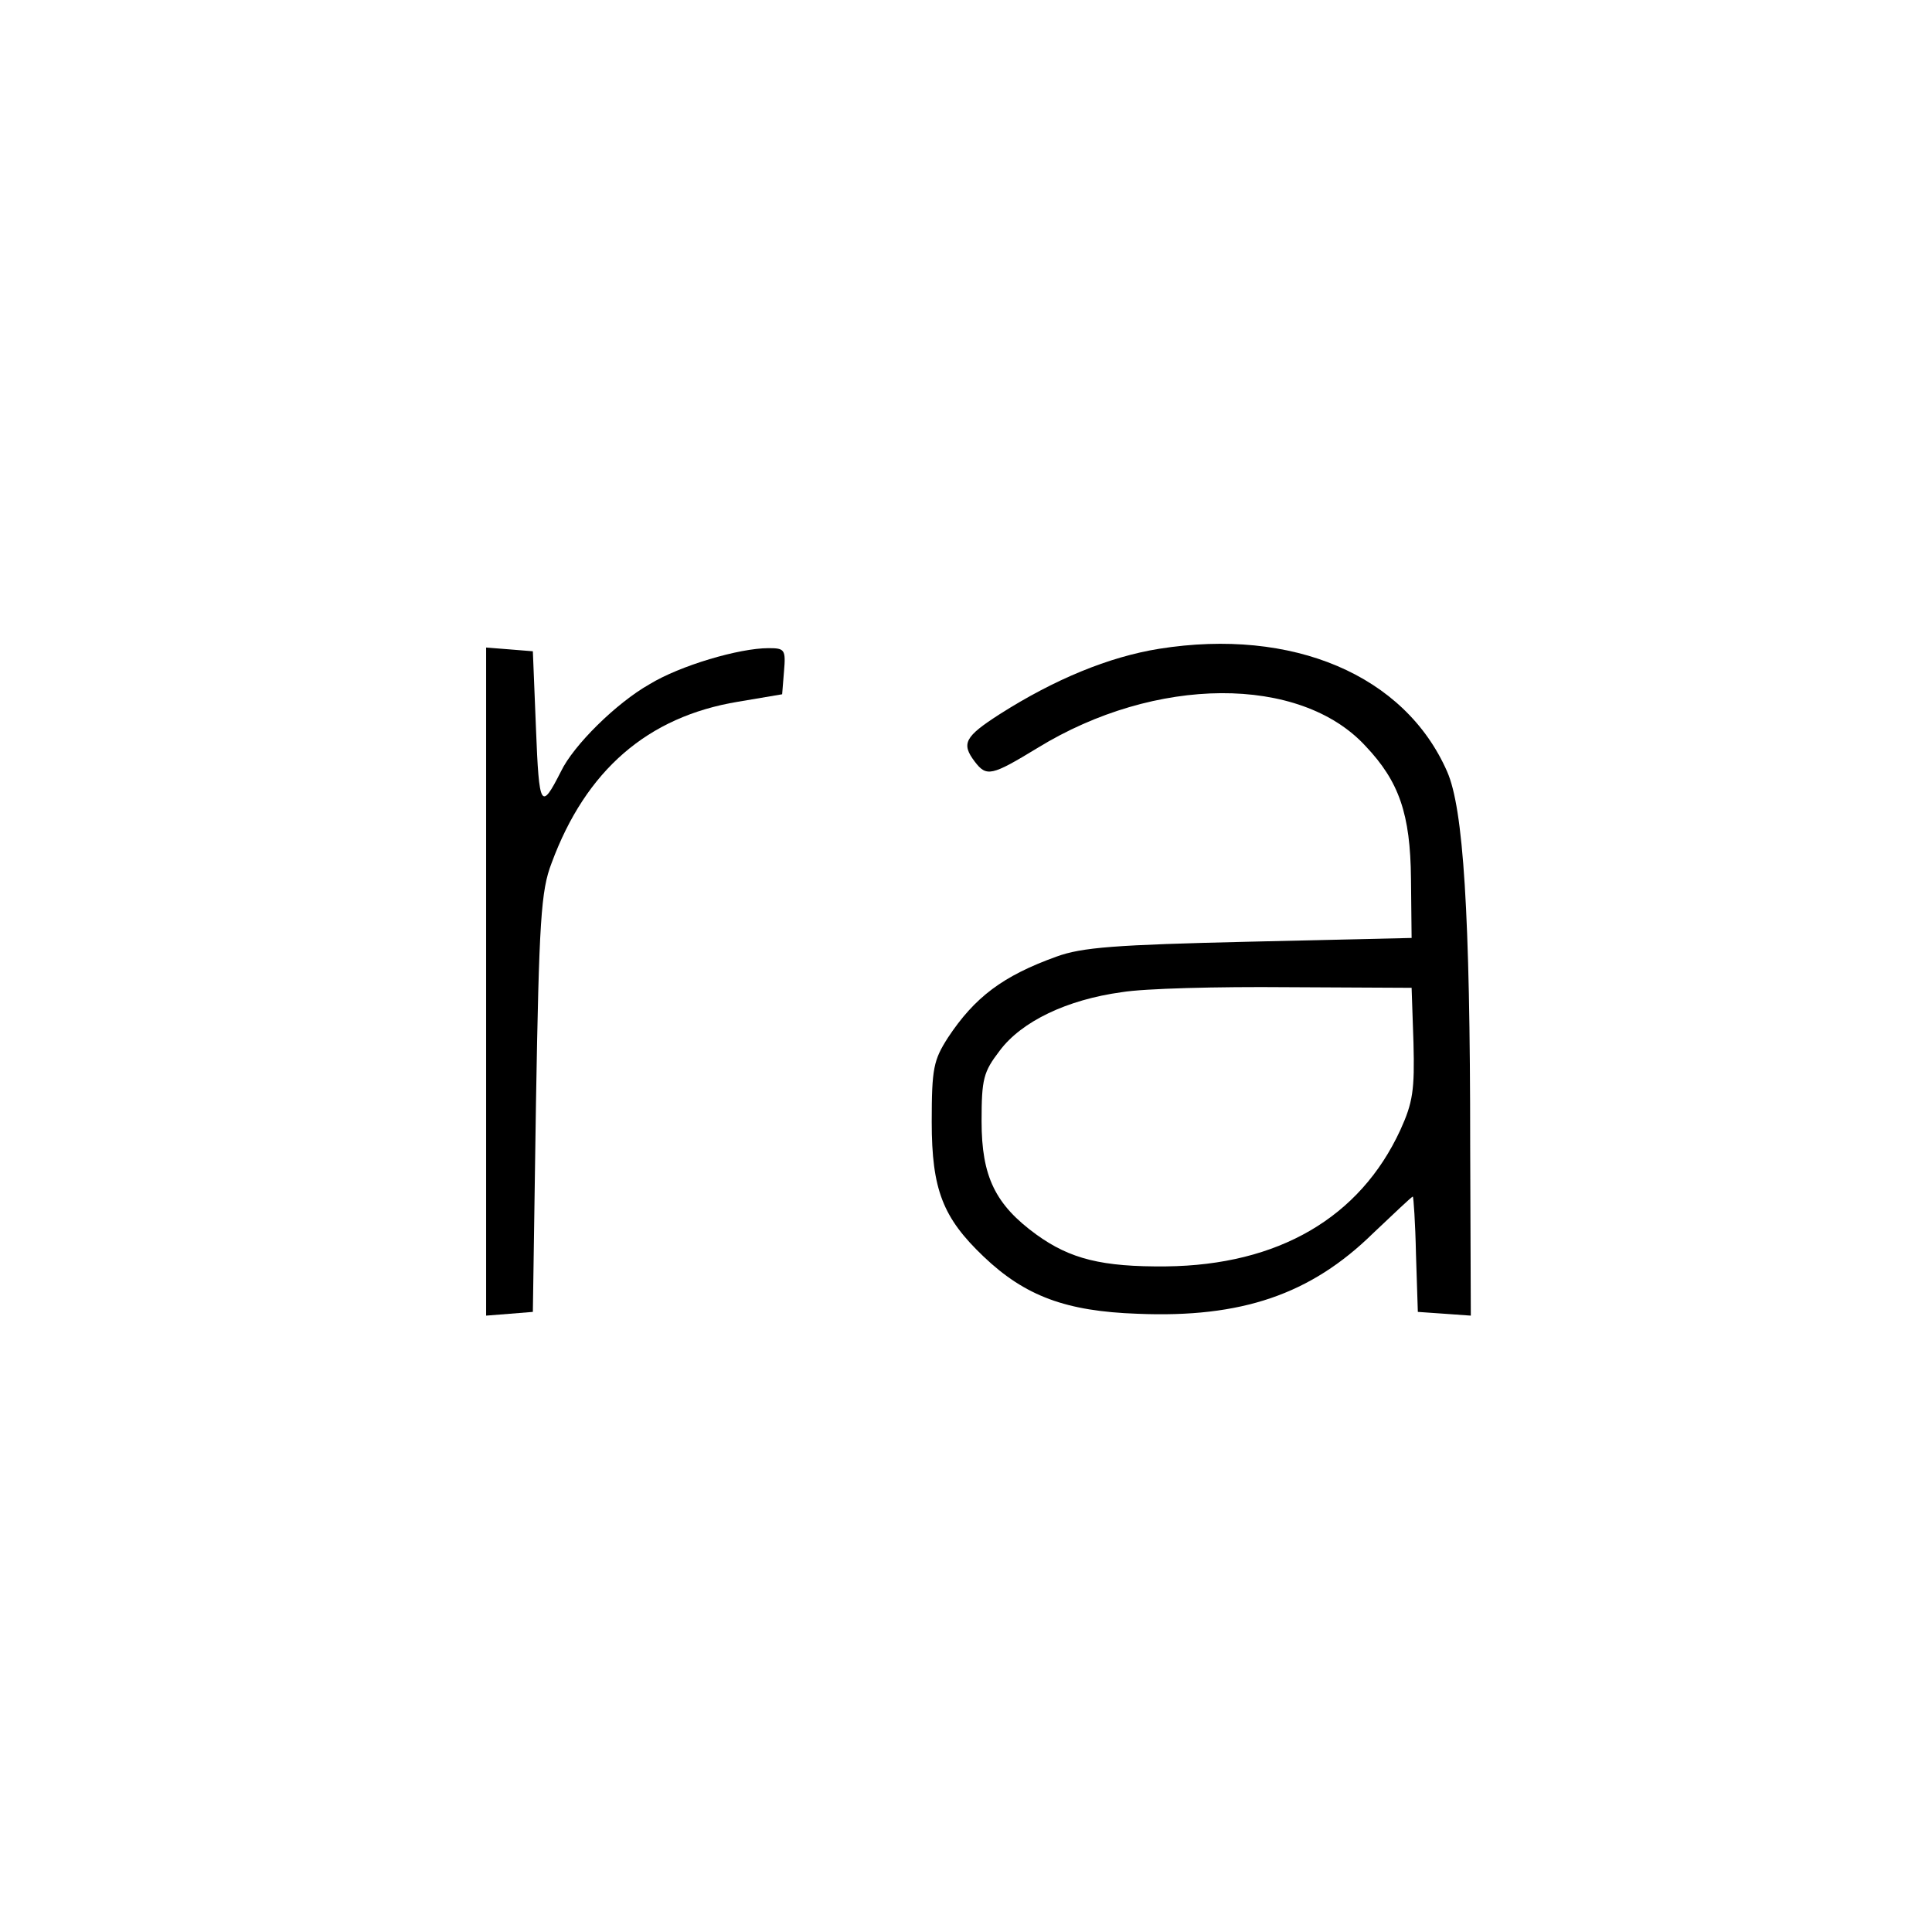
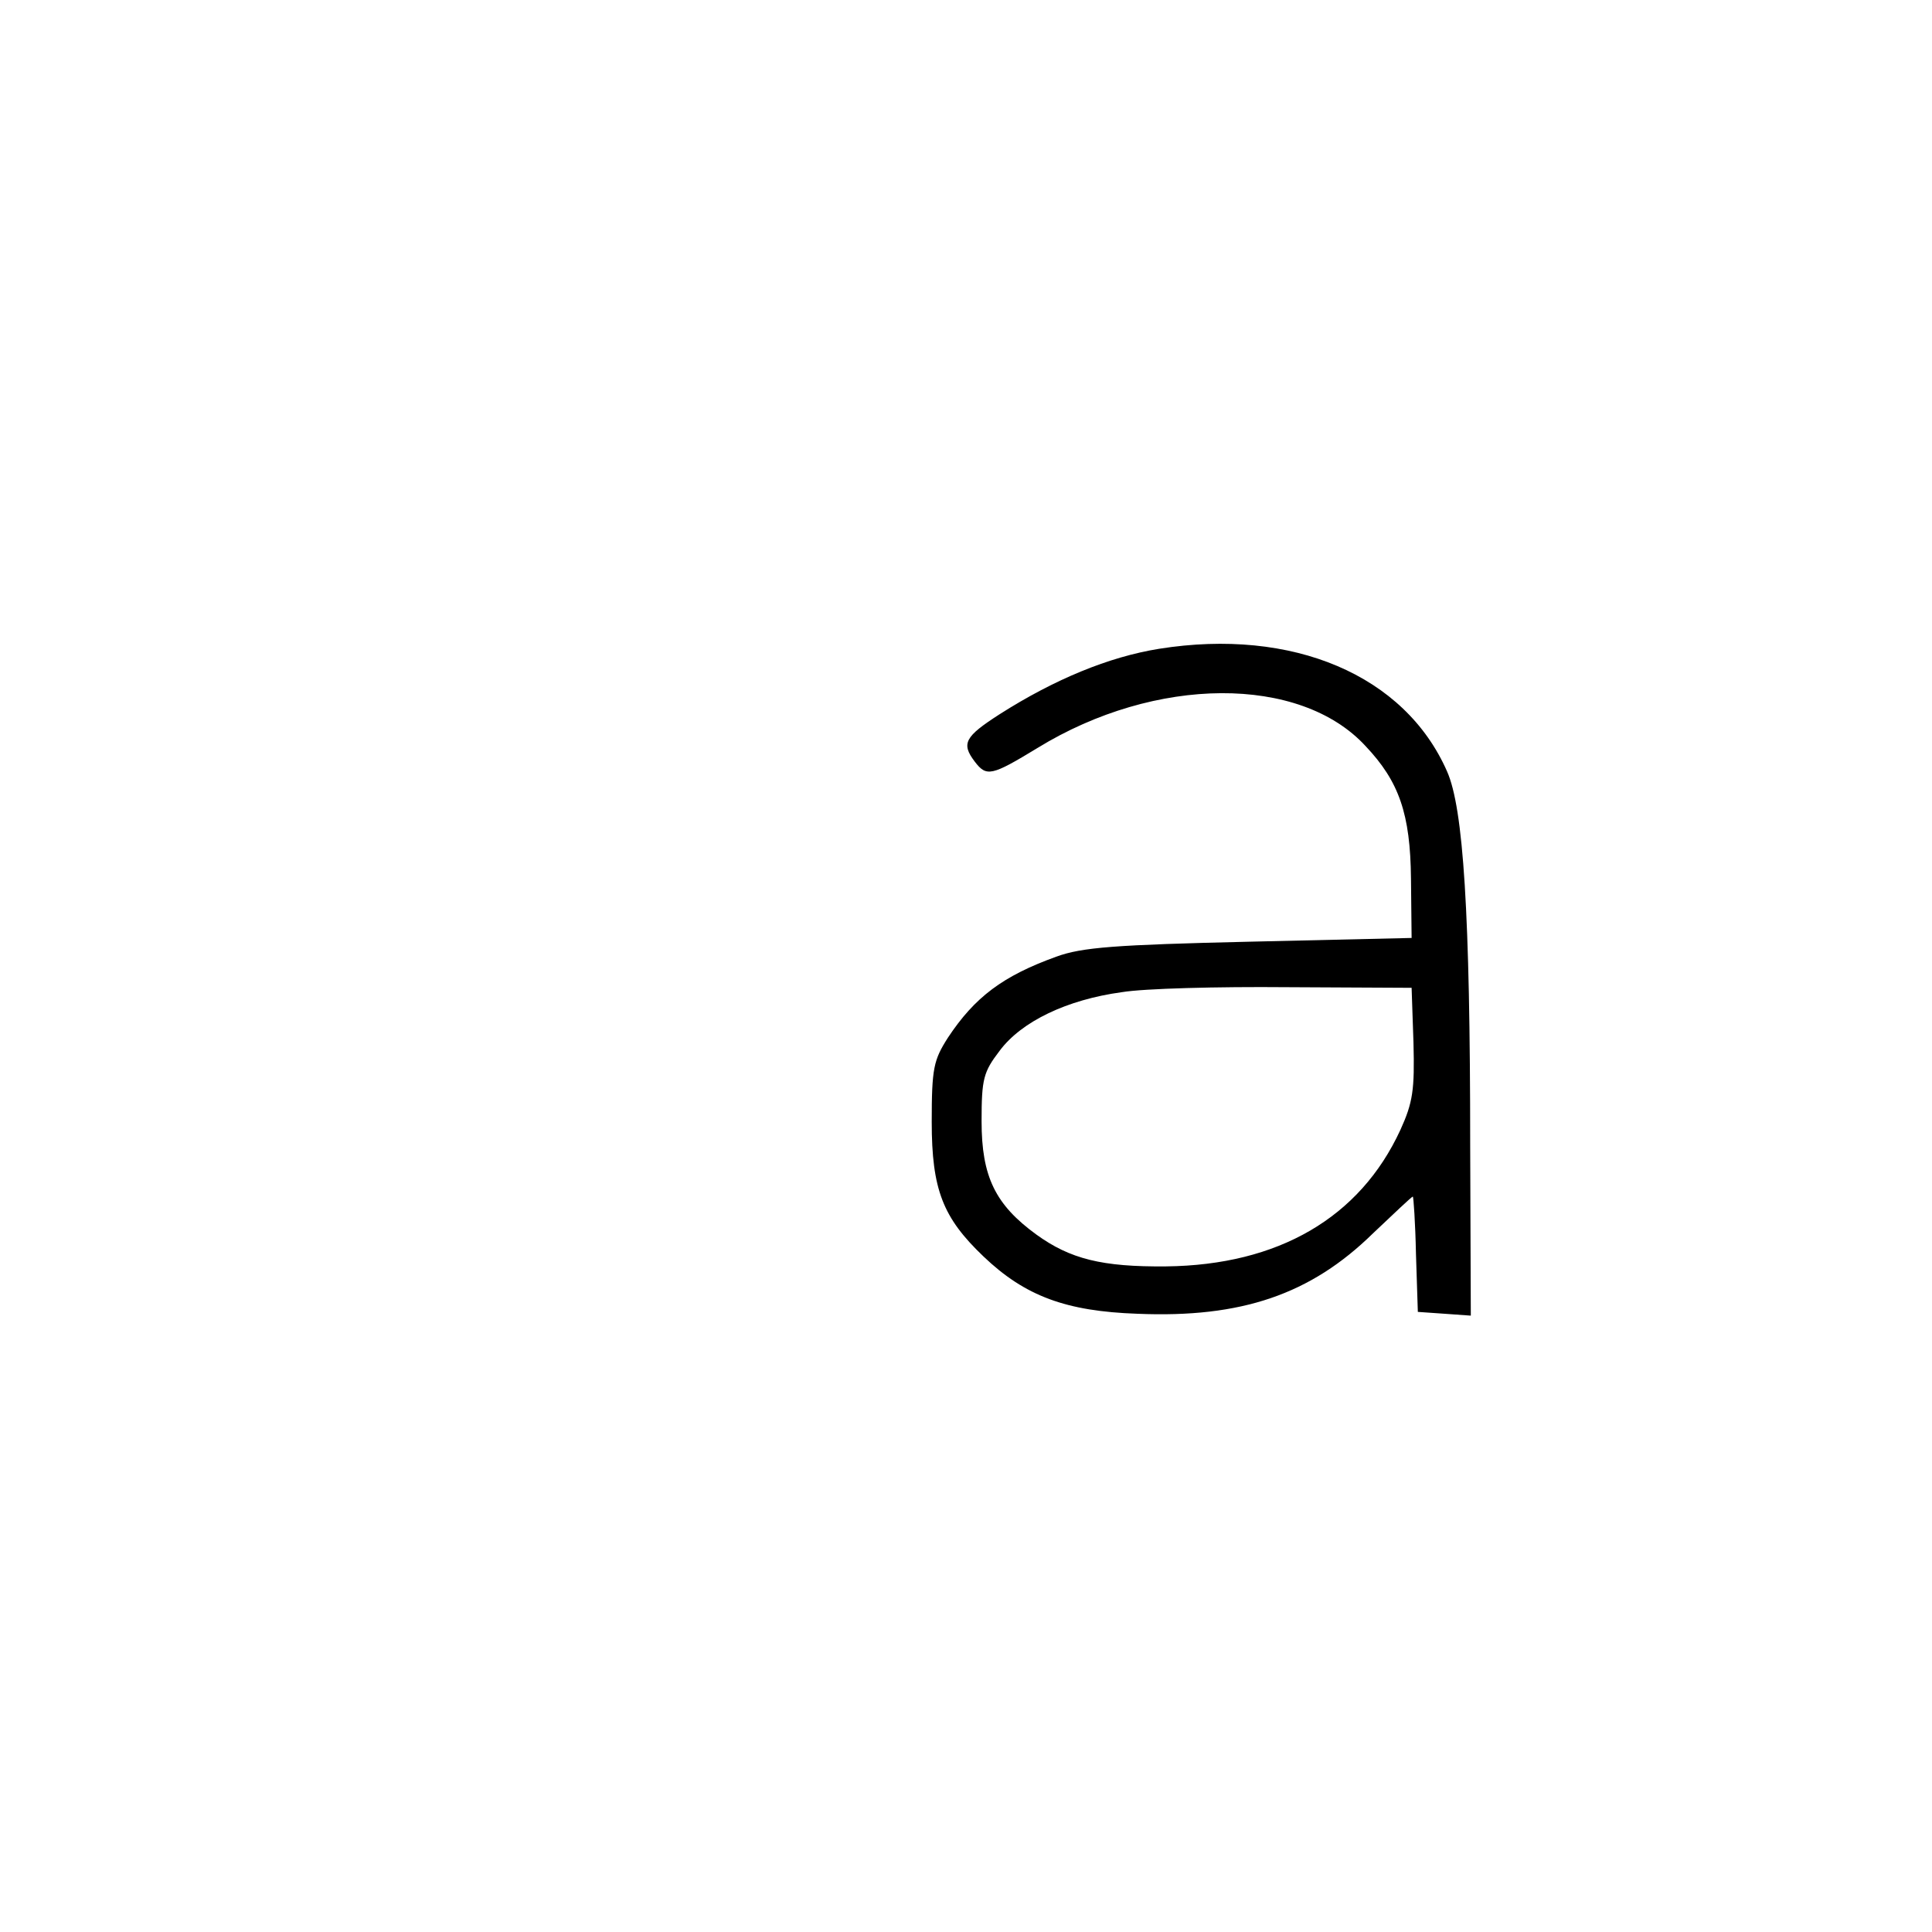
<svg xmlns="http://www.w3.org/2000/svg" version="1.0" width="310pt" height="310pt" viewBox="0 0 310 310" preserveAspectRatio="xMidYMid meet">
  <g transform="translate(0,310) scale(0.1,-0.1)" fill="#000000" stroke="none">
    <path d="M1860 2059 c-81 -13 -168 -49 -256 -105 -56 -36 -62 -47 -40 -76 19 -25 27 -23 101 22 189 116 421 117 526 3 54 -57 72 -109 73 -213 l1 -95 -260 -6 c-216 -5 -269 -9 -310 -24 -86 -31 -131 -65 -174 -130 -23 -36 -26 -49 -26 -135 0 -109 18 -154 83 -216 67 -64 133 -88 247 -92 167 -7 278 31 378 129 34 32 62 59 64 59 1 0 4 -42 5 -92 l3 -93 43 -3 42 -3 -1 273 c0 374 -11 541 -37 600 -68 155 -248 231 -462 197z m408 -632 c2 -76 -1 -96 -21 -140 -65 -141 -196 -217 -376 -219 -103 -1 -154 12 -208 51 -66 48 -88 93 -88 182 0 68 3 79 29 113 35 47 108 82 196 94 36 6 155 9 265 8 l200 -1 3 -88z" />
-     <path d="M780 1525 l0 -536 38 3 37 3 5 335 c5 293 8 341 25 385 55 149 154 235 299 259 l71 12 3 37 c3 35 1 37 -25 37 -47 0 -142 -28 -191 -58 -53 -30 -122 -98 -142 -140 -32 -63 -35 -59 -40 69 l-5 124 -37 3 -38 3 0 -536z" />
  </g>
</svg>